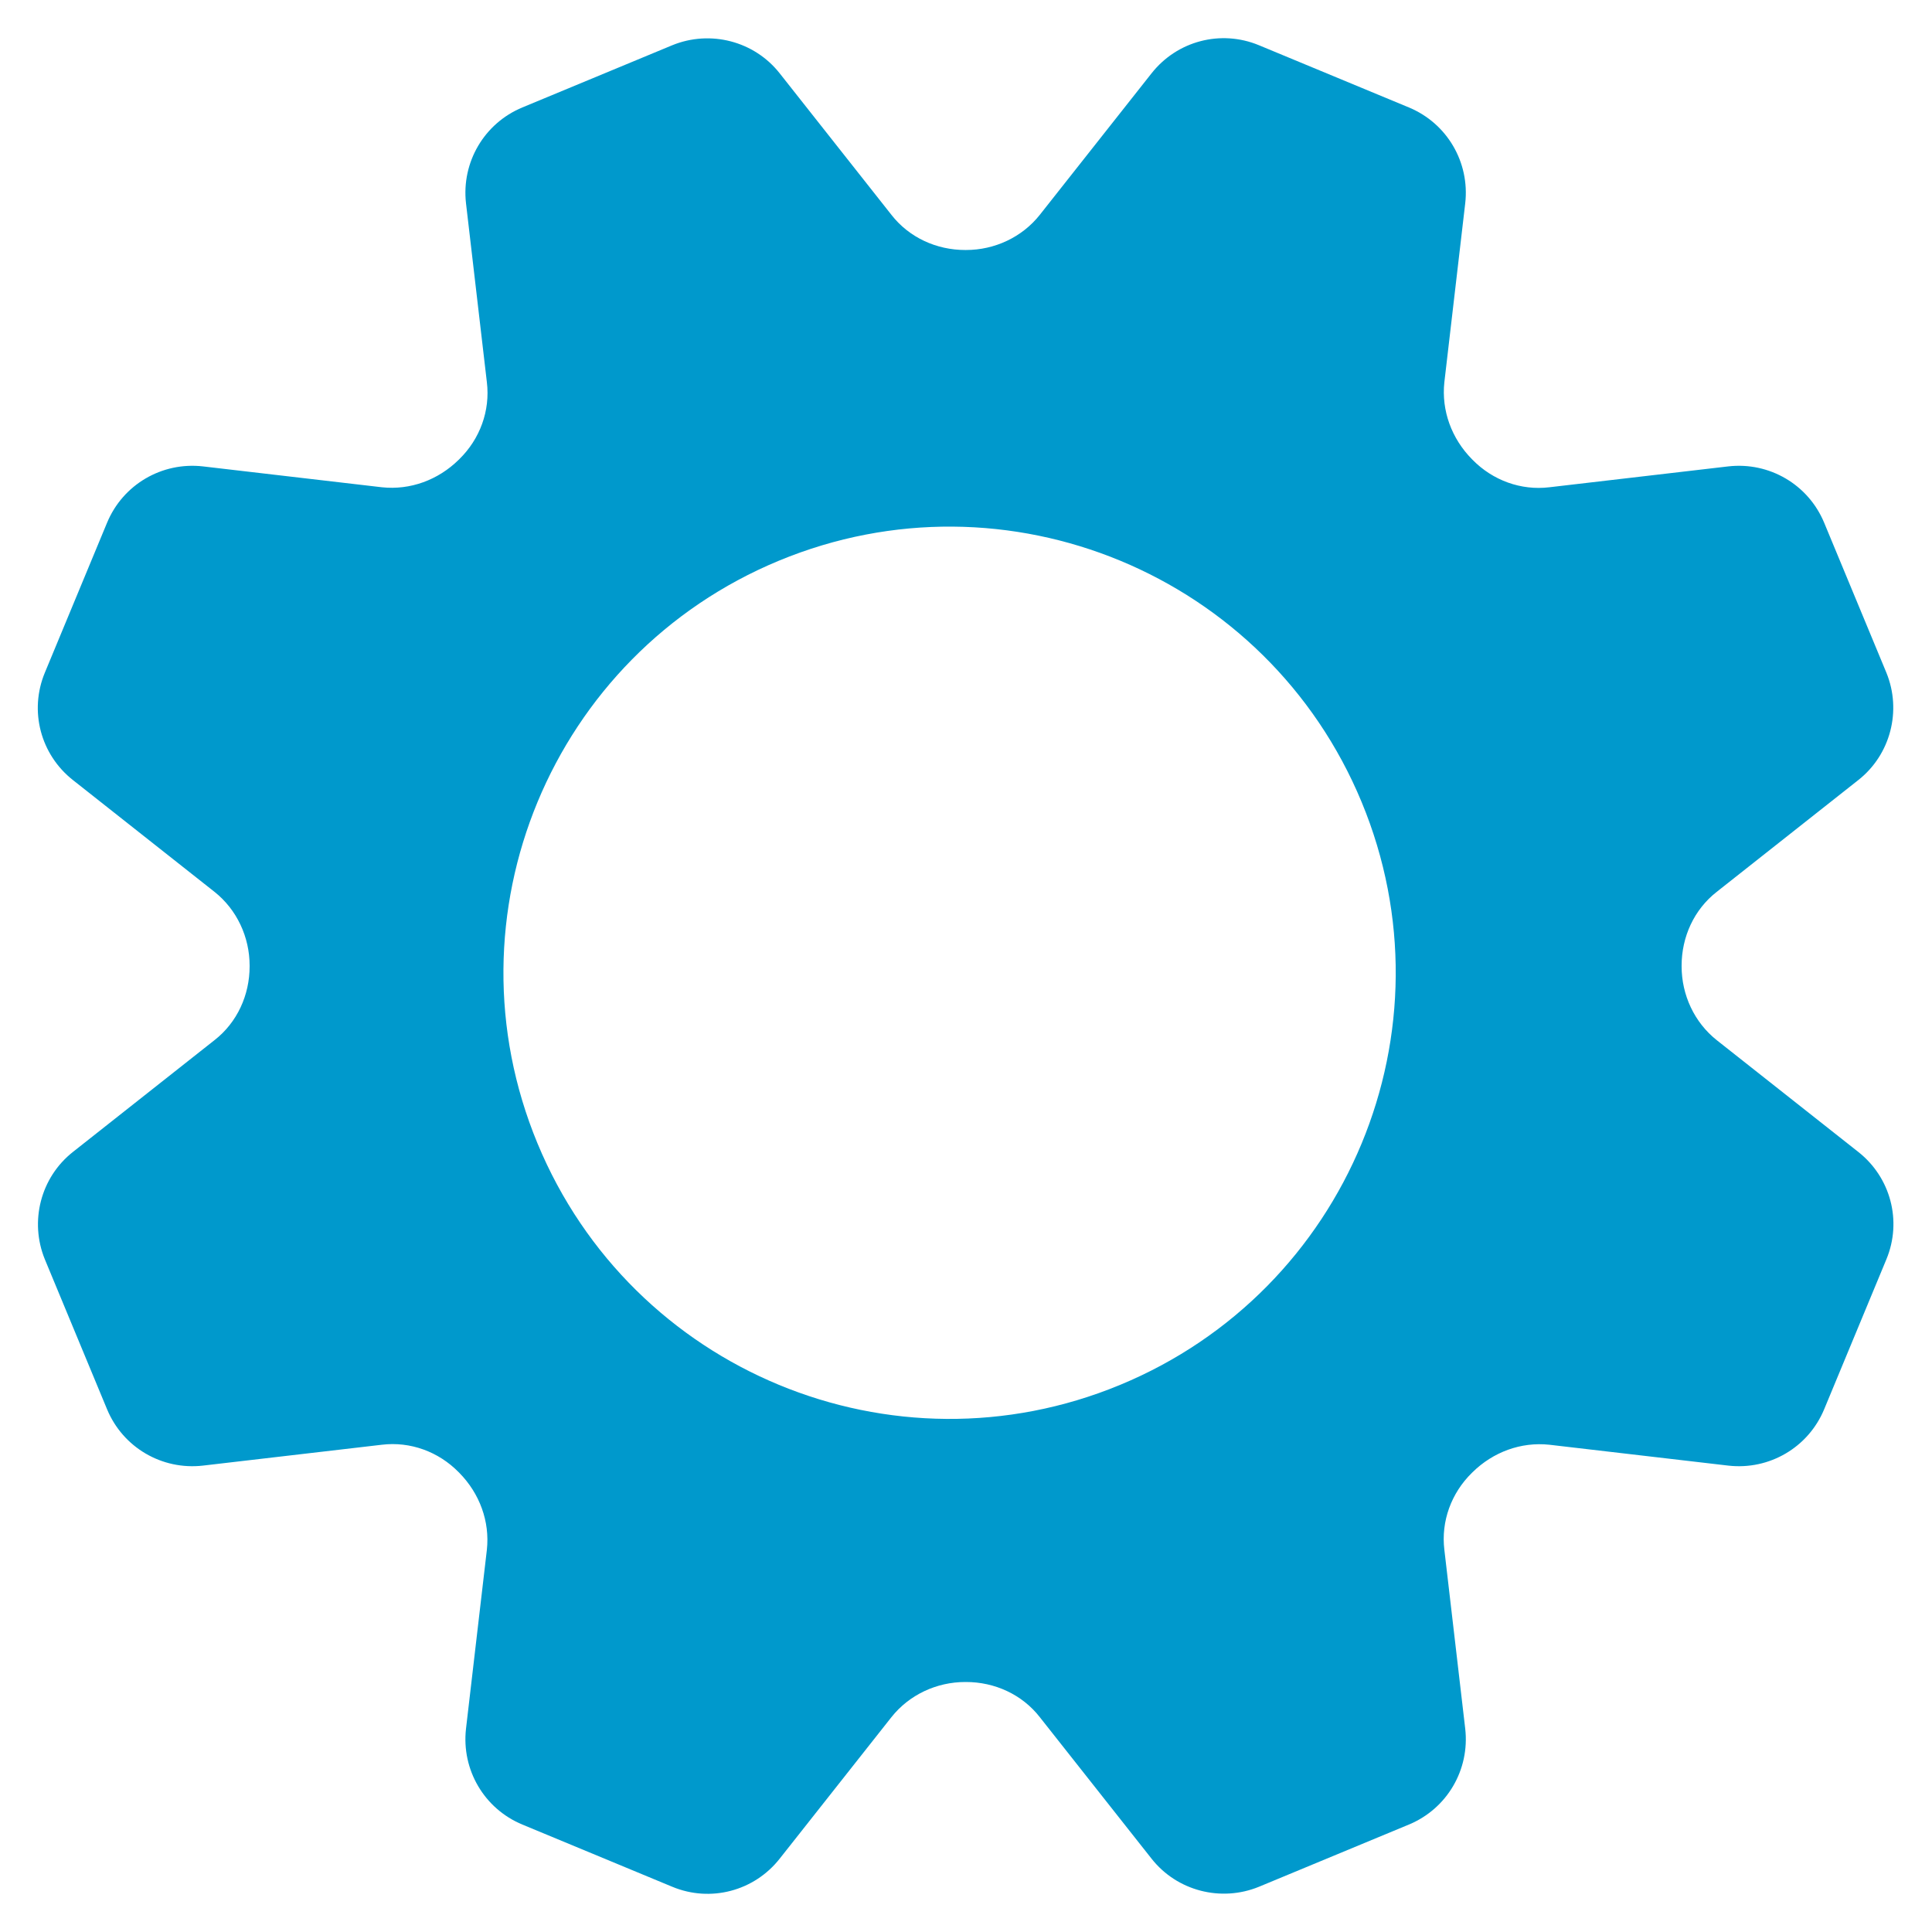
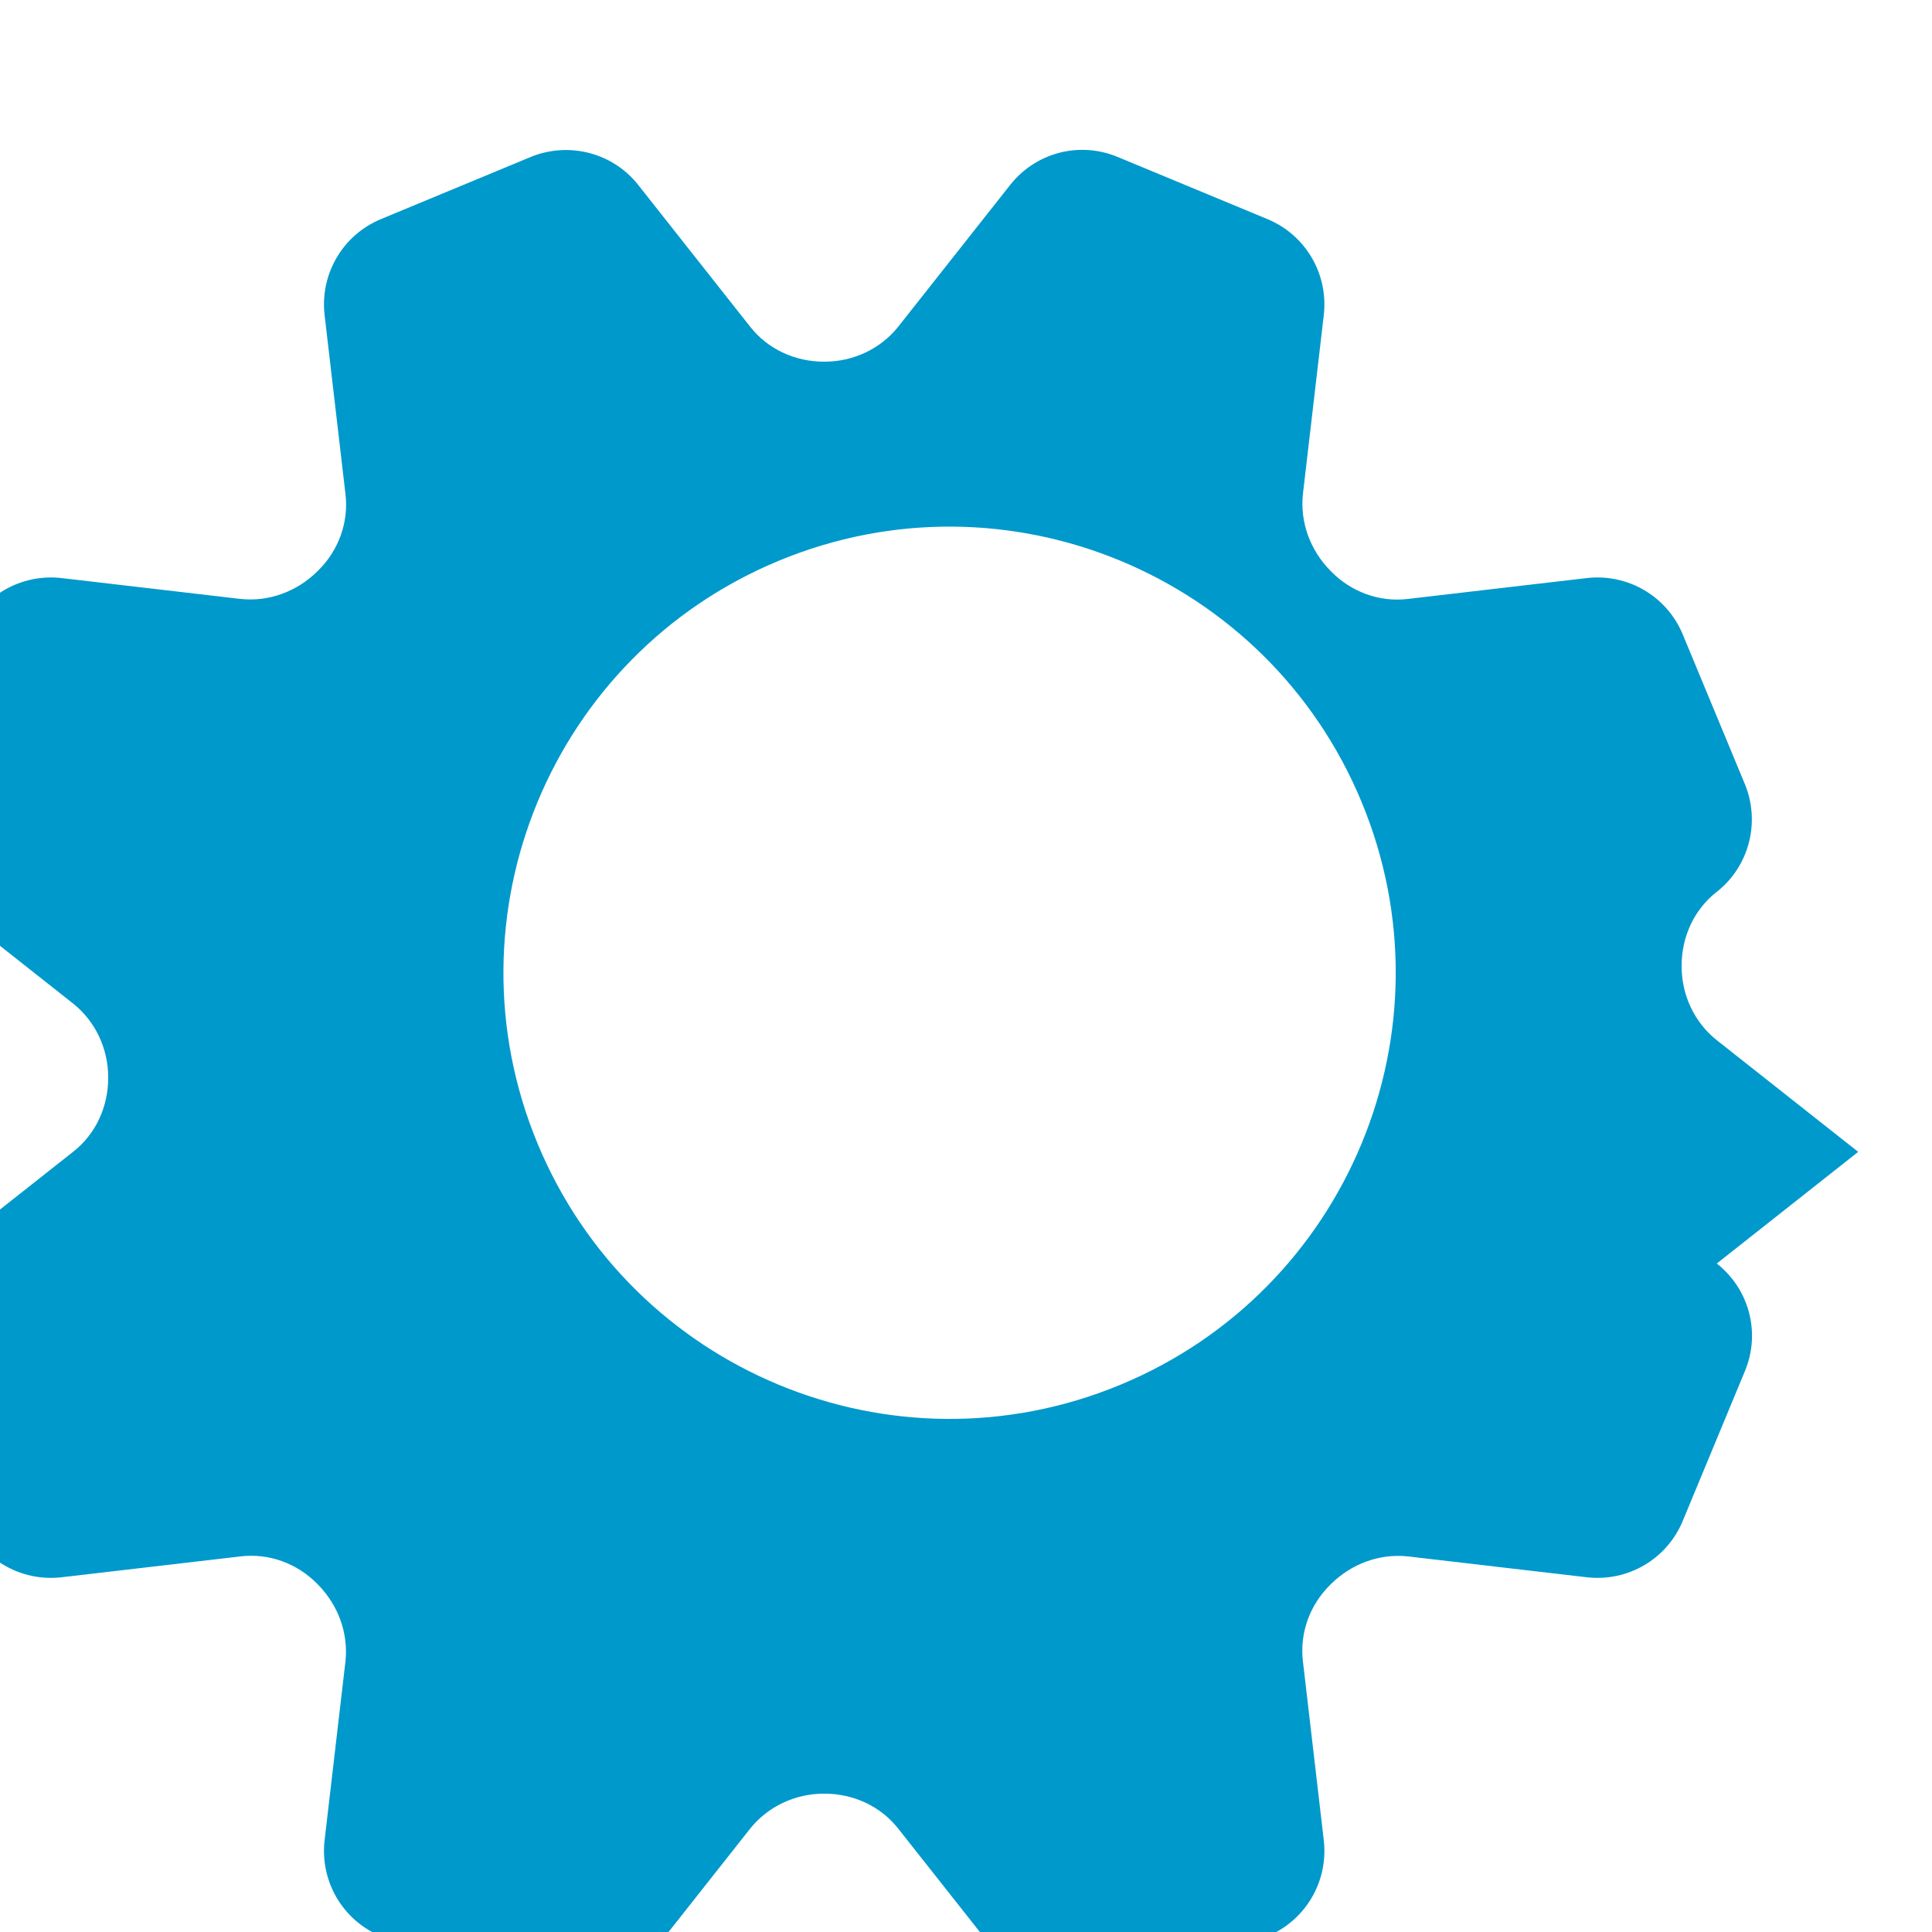
<svg xmlns="http://www.w3.org/2000/svg" viewBox="0 0 50 50">
  <defs>
    <style>.c{fill:#0099CC;}</style>
  </defs>
  <g id="a">
-     <path class="c" d="M48.09,29.81l-3.66-2.89c-.58-.46-.91-1.17-.91-1.91v-.02c0-.74,.32-1.45,.91-1.91l3.66-2.89c.84-.66,1.13-1.8,.73-2.78l-1.61-3.88c-.41-.99-1.42-1.58-2.48-1.46l-4.63,.54c-.74,.09-1.47-.18-1.99-.71l-.02-.02c-.52-.53-.79-1.25-.71-1.99l.54-4.63c.12-1.06-.47-2.07-1.46-2.48l-3.88-1.61c-.99-.41-2.12-.11-2.78,.73l-2.89,3.66c-.46,.58-1.17,.91-1.91,.91h-.02c-.74,0-1.45-.32-1.91-.91l-2.89-3.66c-.66-.84-1.8-1.13-2.78-.73l-3.88,1.61c-.99,.41-1.58,1.42-1.46,2.48l.54,4.63c.09,.74-.18,1.47-.71,1.99l-.02,.02c-.53,.52-1.25,.79-1.99,.71l-4.63-.54c-1.06-.12-2.07,.47-2.48,1.46l-1.61,3.88c-.41,.99-.11,2.12,.73,2.78l3.66,2.89c.58,.46,.91,1.17,.91,1.91v.02c0,.74-.32,1.45-.91,1.91l-3.66,2.89c-.84,.66-1.13,1.8-.73,2.78l1.61,3.88c.41,.99,1.42,1.58,2.48,1.46l4.63-.54c.74-.09,1.47,.18,1.99,.71l.02,.02c.52,.53,.79,1.25,.71,1.99l-.54,4.63c-.12,1.06,.47,2.07,1.46,2.48l3.88,1.61c.99,.41,2.12,.11,2.78-.73l2.89-3.66c.46-.58,1.17-.91,1.91-.91h.02c.74,0,1.45,.32,1.91,.91l2.89,3.66c.66,.84,1.8,1.13,2.78,.73l3.88-1.61c.99-.41,1.58-1.42,1.46-2.48l-.54-4.63c-.09-.74,.18-1.47,.71-1.99l.02-.02c.53-.52,1.25-.79,1.99-.71l4.63,.54c1.06,.12,2.07-.47,2.48-1.46l1.61-3.88c.41-.99,.11-2.12-.73-2.78Zm-19.1,6.03c-5.89,2.44-12.64-.36-15.08-6.25-2.44-5.89,.36-12.64,6.25-15.08,5.89-2.44,12.64,.36,15.08,6.25,2.44,5.89-.36,12.64-6.25,15.08Z" />
+     <path class="c" d="M48.09,29.81l-3.66-2.89c-.58-.46-.91-1.17-.91-1.91v-.02c0-.74,.32-1.45,.91-1.91c.84-.66,1.13-1.8,.73-2.78l-1.61-3.88c-.41-.99-1.42-1.58-2.48-1.46l-4.63,.54c-.74,.09-1.47-.18-1.99-.71l-.02-.02c-.52-.53-.79-1.25-.71-1.99l.54-4.63c.12-1.06-.47-2.07-1.46-2.48l-3.88-1.61c-.99-.41-2.12-.11-2.78,.73l-2.89,3.66c-.46,.58-1.17,.91-1.91,.91h-.02c-.74,0-1.45-.32-1.91-.91l-2.89-3.66c-.66-.84-1.8-1.13-2.78-.73l-3.88,1.61c-.99,.41-1.58,1.42-1.46,2.48l.54,4.63c.09,.74-.18,1.47-.71,1.99l-.02,.02c-.53,.52-1.25,.79-1.99,.71l-4.63-.54c-1.06-.12-2.07,.47-2.48,1.46l-1.61,3.88c-.41,.99-.11,2.12,.73,2.78l3.66,2.89c.58,.46,.91,1.17,.91,1.91v.02c0,.74-.32,1.45-.91,1.91l-3.66,2.89c-.84,.66-1.13,1.8-.73,2.78l1.61,3.88c.41,.99,1.42,1.58,2.48,1.46l4.63-.54c.74-.09,1.47,.18,1.99,.71l.02,.02c.52,.53,.79,1.25,.71,1.99l-.54,4.63c-.12,1.06,.47,2.07,1.46,2.48l3.88,1.61c.99,.41,2.12,.11,2.78-.73l2.89-3.66c.46-.58,1.17-.91,1.91-.91h.02c.74,0,1.45,.32,1.91,.91l2.89,3.66c.66,.84,1.8,1.13,2.78,.73l3.88-1.61c.99-.41,1.58-1.42,1.46-2.48l-.54-4.63c-.09-.74,.18-1.47,.71-1.99l.02-.02c.53-.52,1.25-.79,1.99-.71l4.63,.54c1.06,.12,2.07-.47,2.48-1.46l1.61-3.88c.41-.99,.11-2.12-.73-2.78Zm-19.1,6.03c-5.89,2.44-12.64-.36-15.08-6.25-2.44-5.89,.36-12.64,6.25-15.08,5.89-2.44,12.64,.36,15.08,6.25,2.44,5.89-.36,12.64-6.25,15.08Z" />
  </g>
  <g id="b" />
</svg>